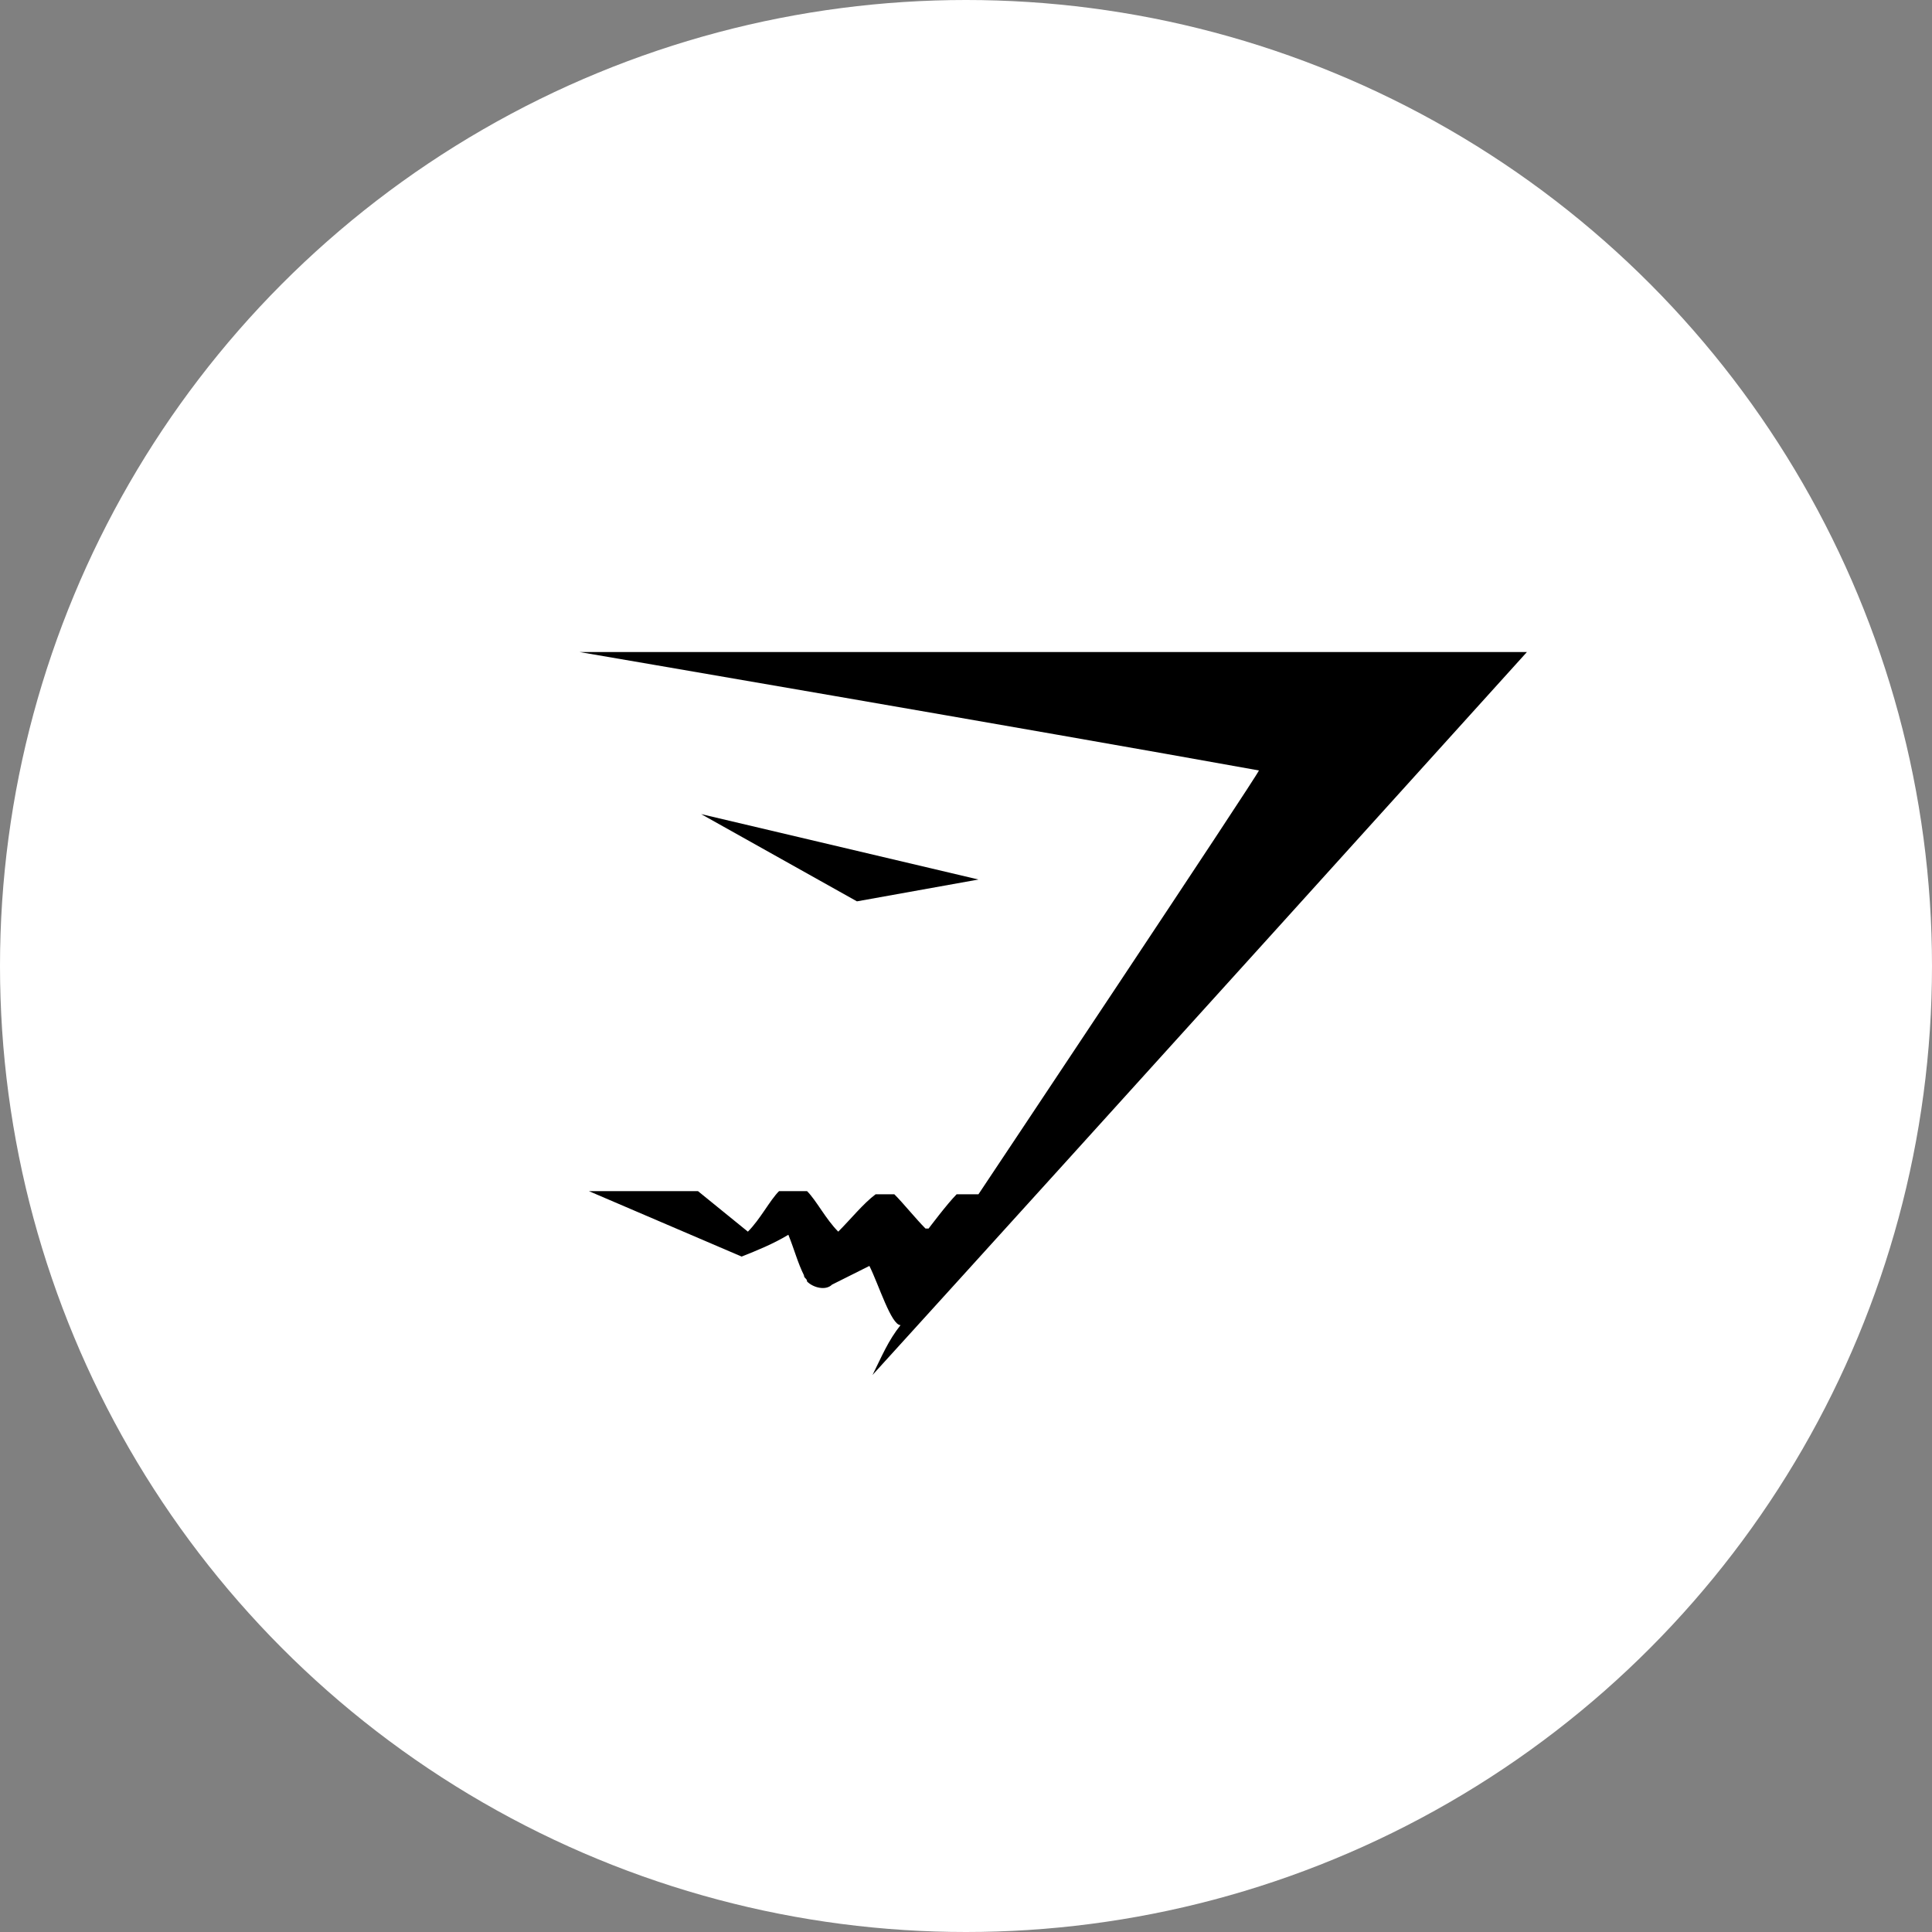
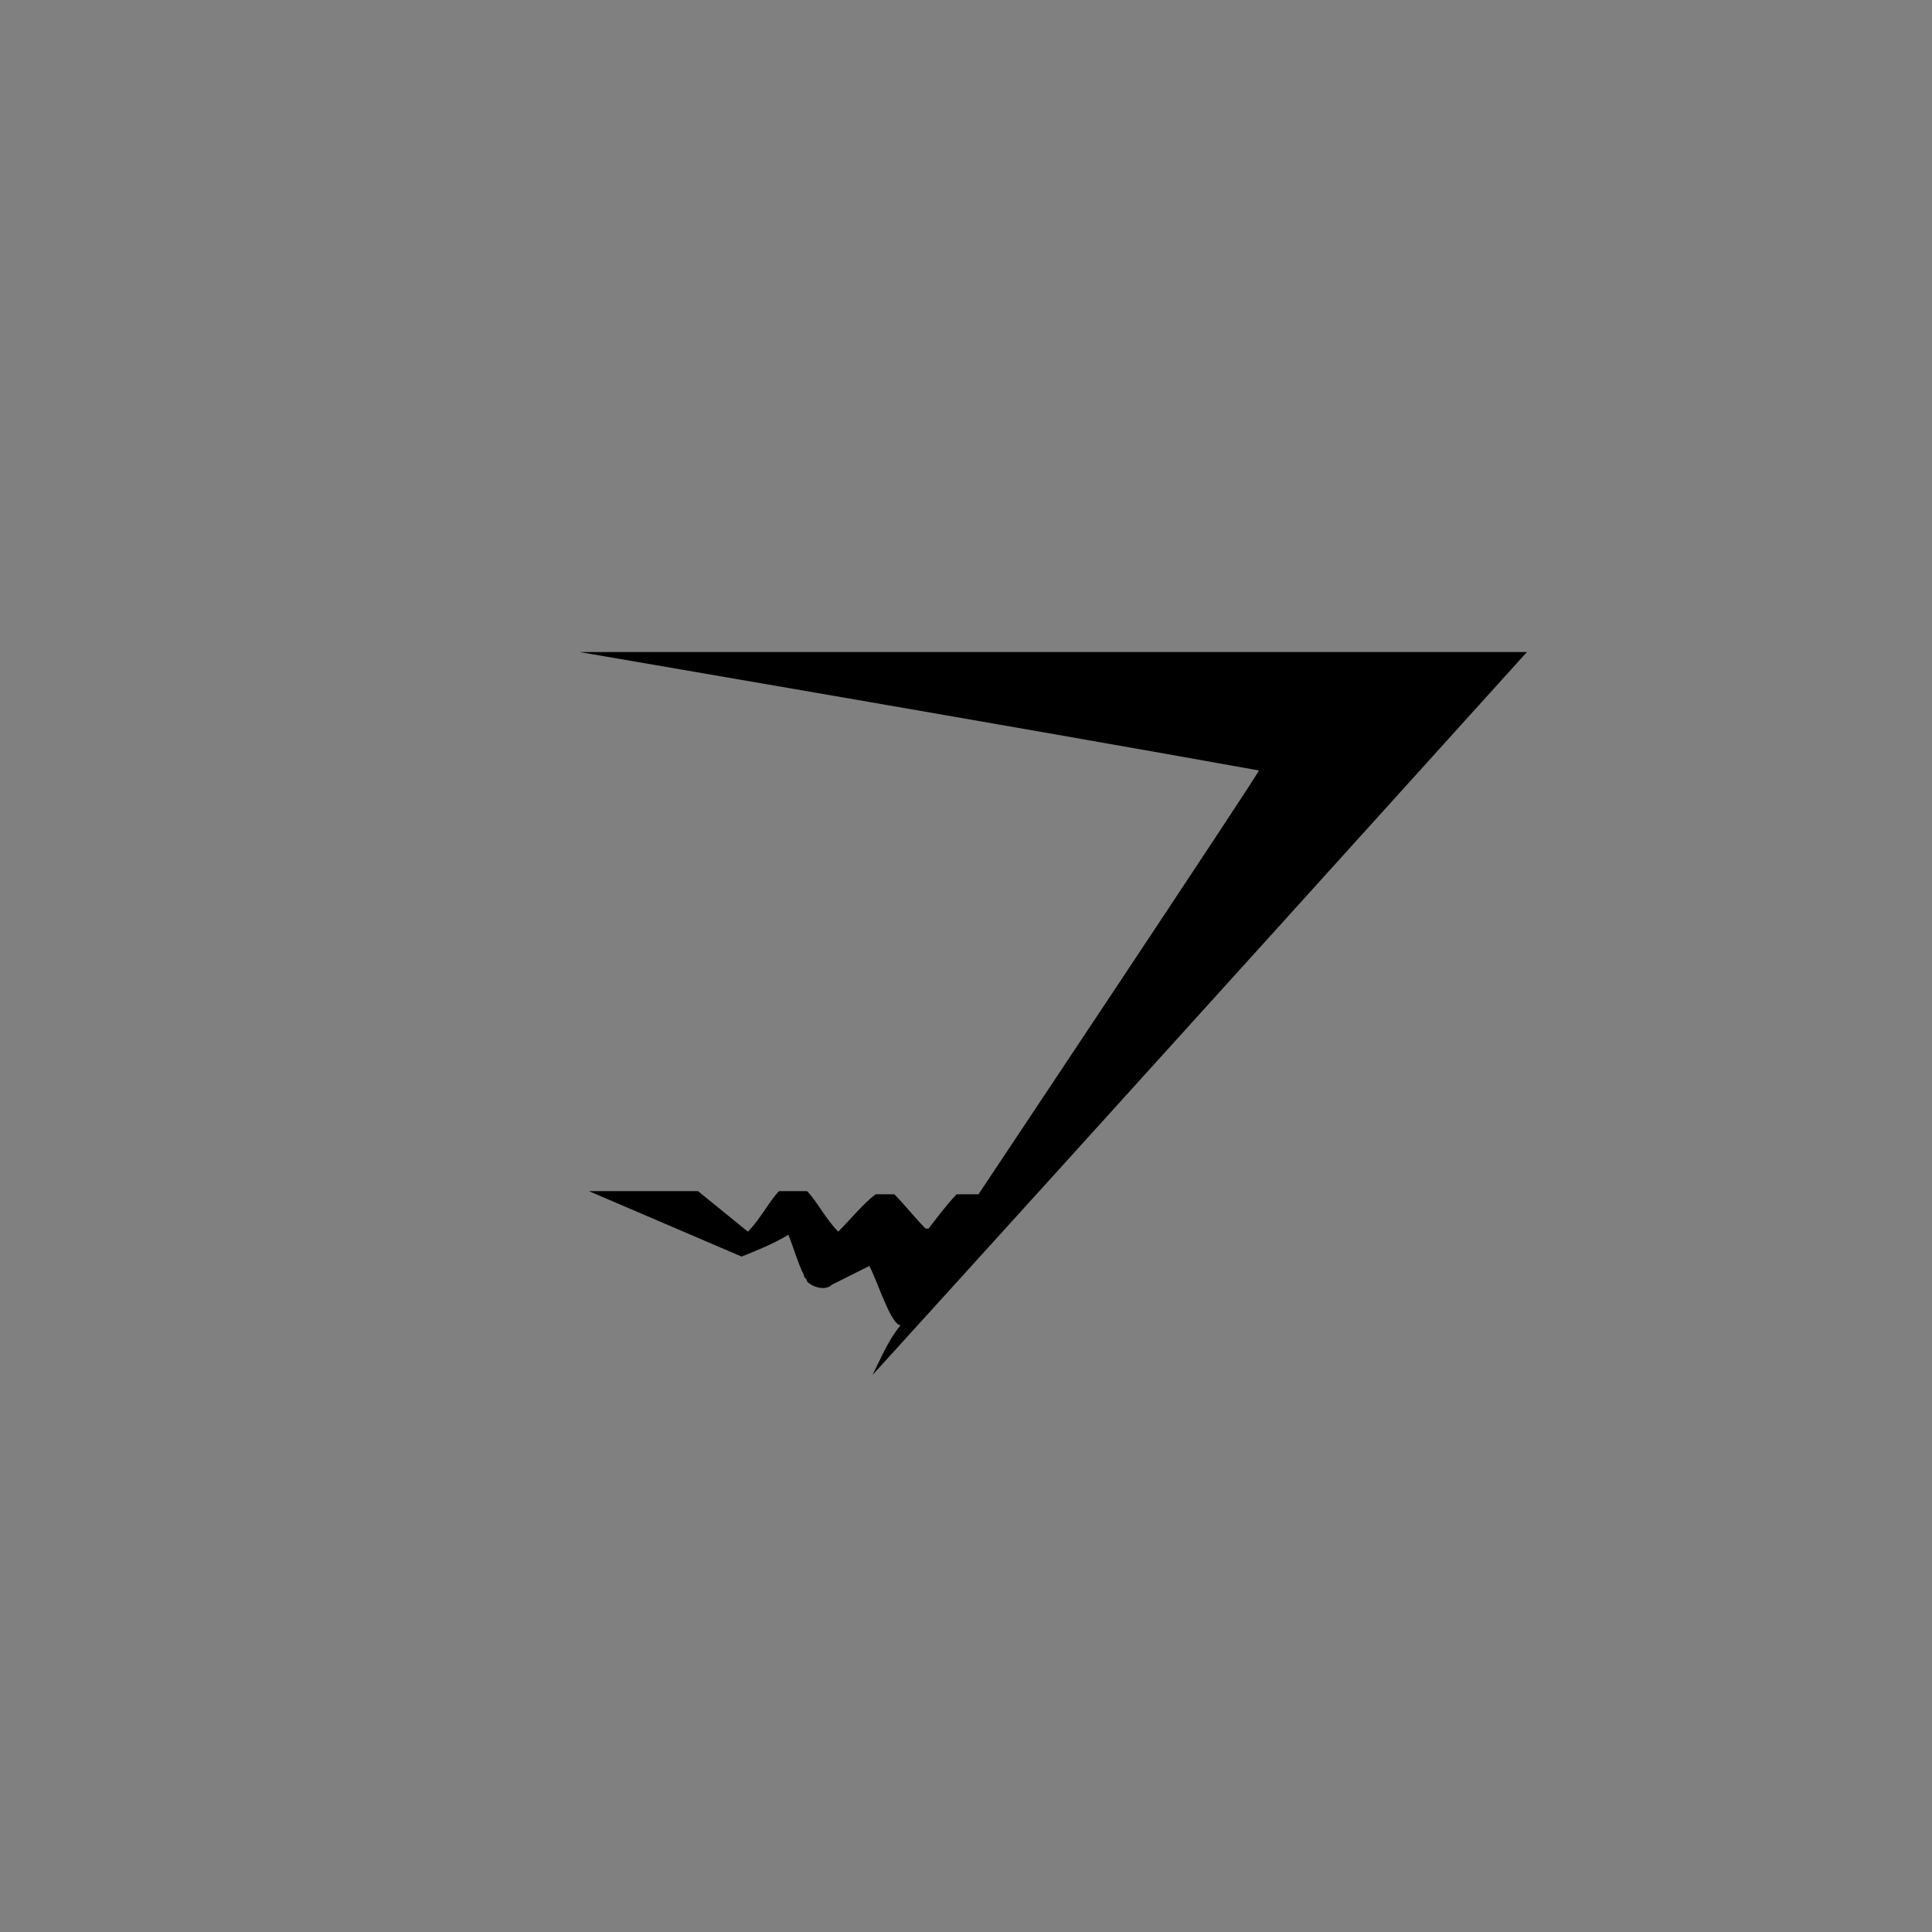
<svg xmlns="http://www.w3.org/2000/svg" width="80" height="80" viewBox="0 0 80 80" fill="none">
  <rect x="0" y="0" width="80" height="80" fill="#808080" stroke="none" />
-   <circle cx="40" cy="40" r="40" fill="white" />
  <path d="M24 27H63.226C63.226 27 45.161 47 36.129 56.935C36.516 56.161 36.774 55.516 37.29 54.871C36.903 54.871 36.387 53.194 36 52.419L34.452 53.194C34.194 53.452 33.677 53.323 33.419 53.065C33.419 52.935 33.29 52.935 33.29 52.806C33.032 52.29 32.903 51.774 32.645 51.129C32 51.516 31.355 51.774 30.71 52.032L24.387 49.323H28.903L30.968 51C31.484 50.484 31.871 49.71 32.258 49.323H33.419C33.806 49.71 34.194 50.484 34.71 51C35.226 50.484 35.742 49.839 36.258 49.452H37.032C37.419 49.839 37.935 50.484 38.323 50.871H38.452C38.452 50.871 39.226 49.839 39.613 49.452H40.516C40.516 49.452 52.129 32.032 52.129 31.903C42.839 30.226 24 27 24 27Z" fill="black" />
-   <path d="M35.484 37.323L29.032 33.71L40.516 36.419L35.484 37.323Z" fill="black" />
</svg>